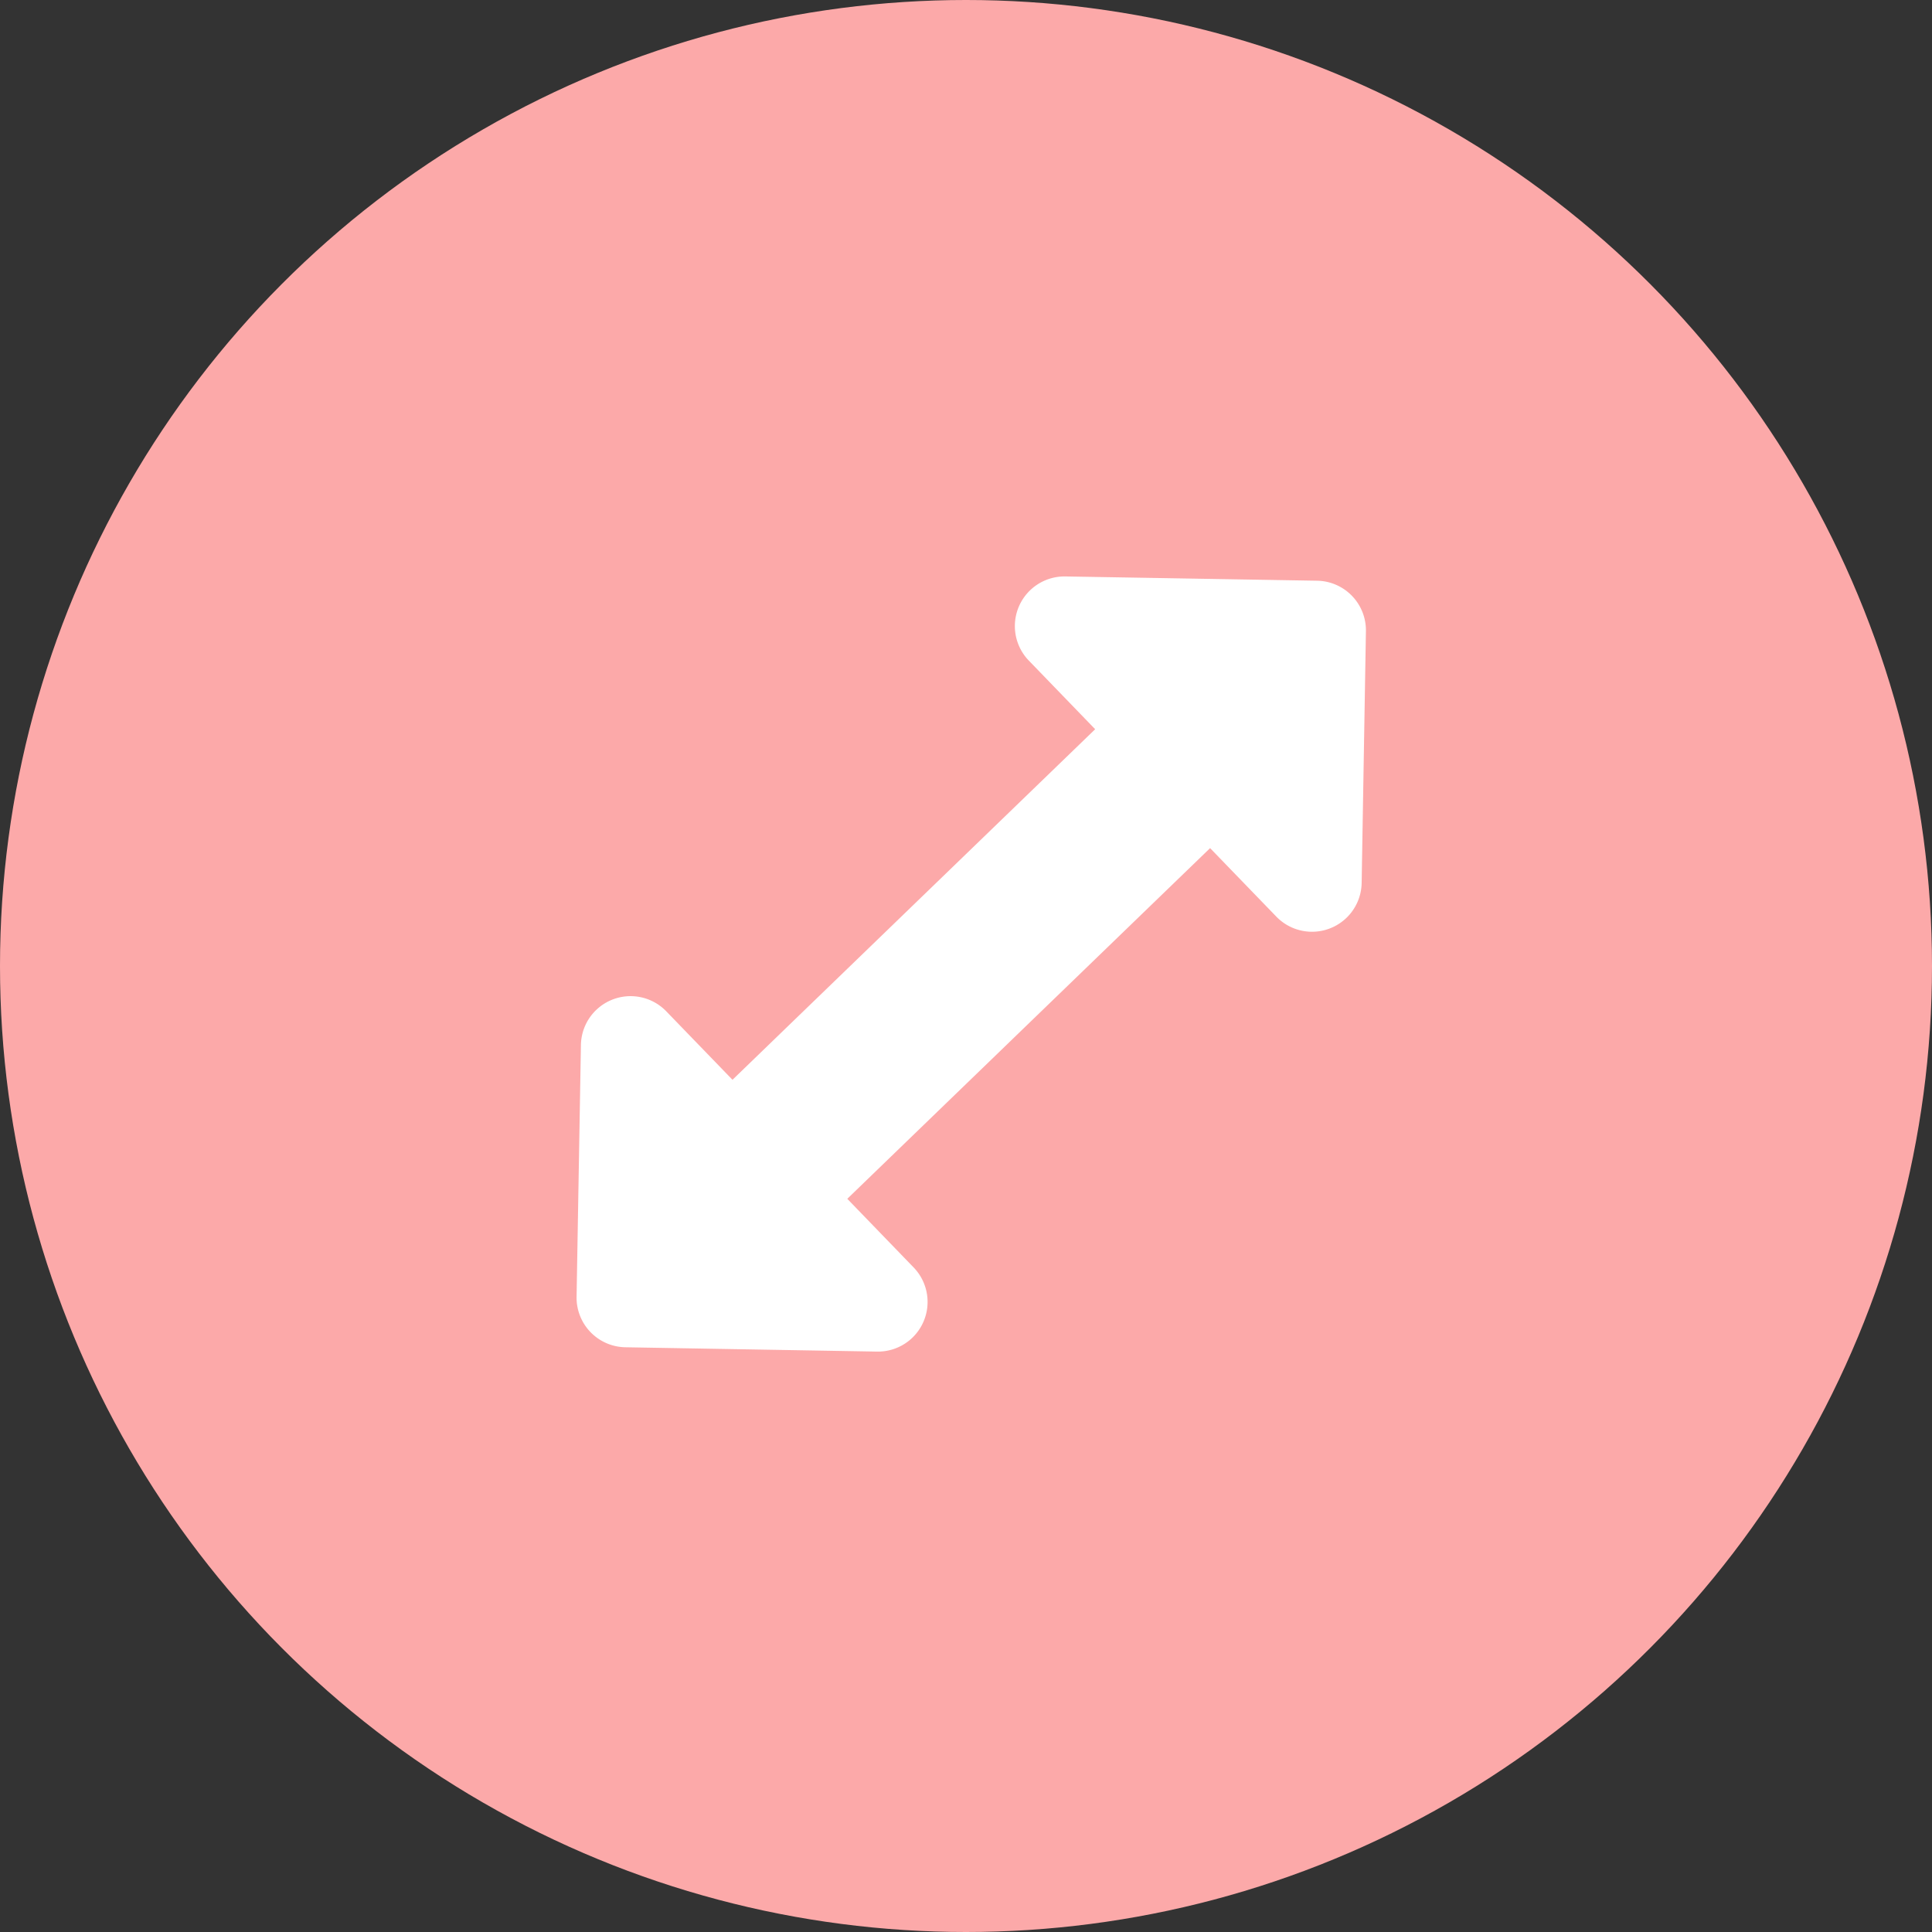
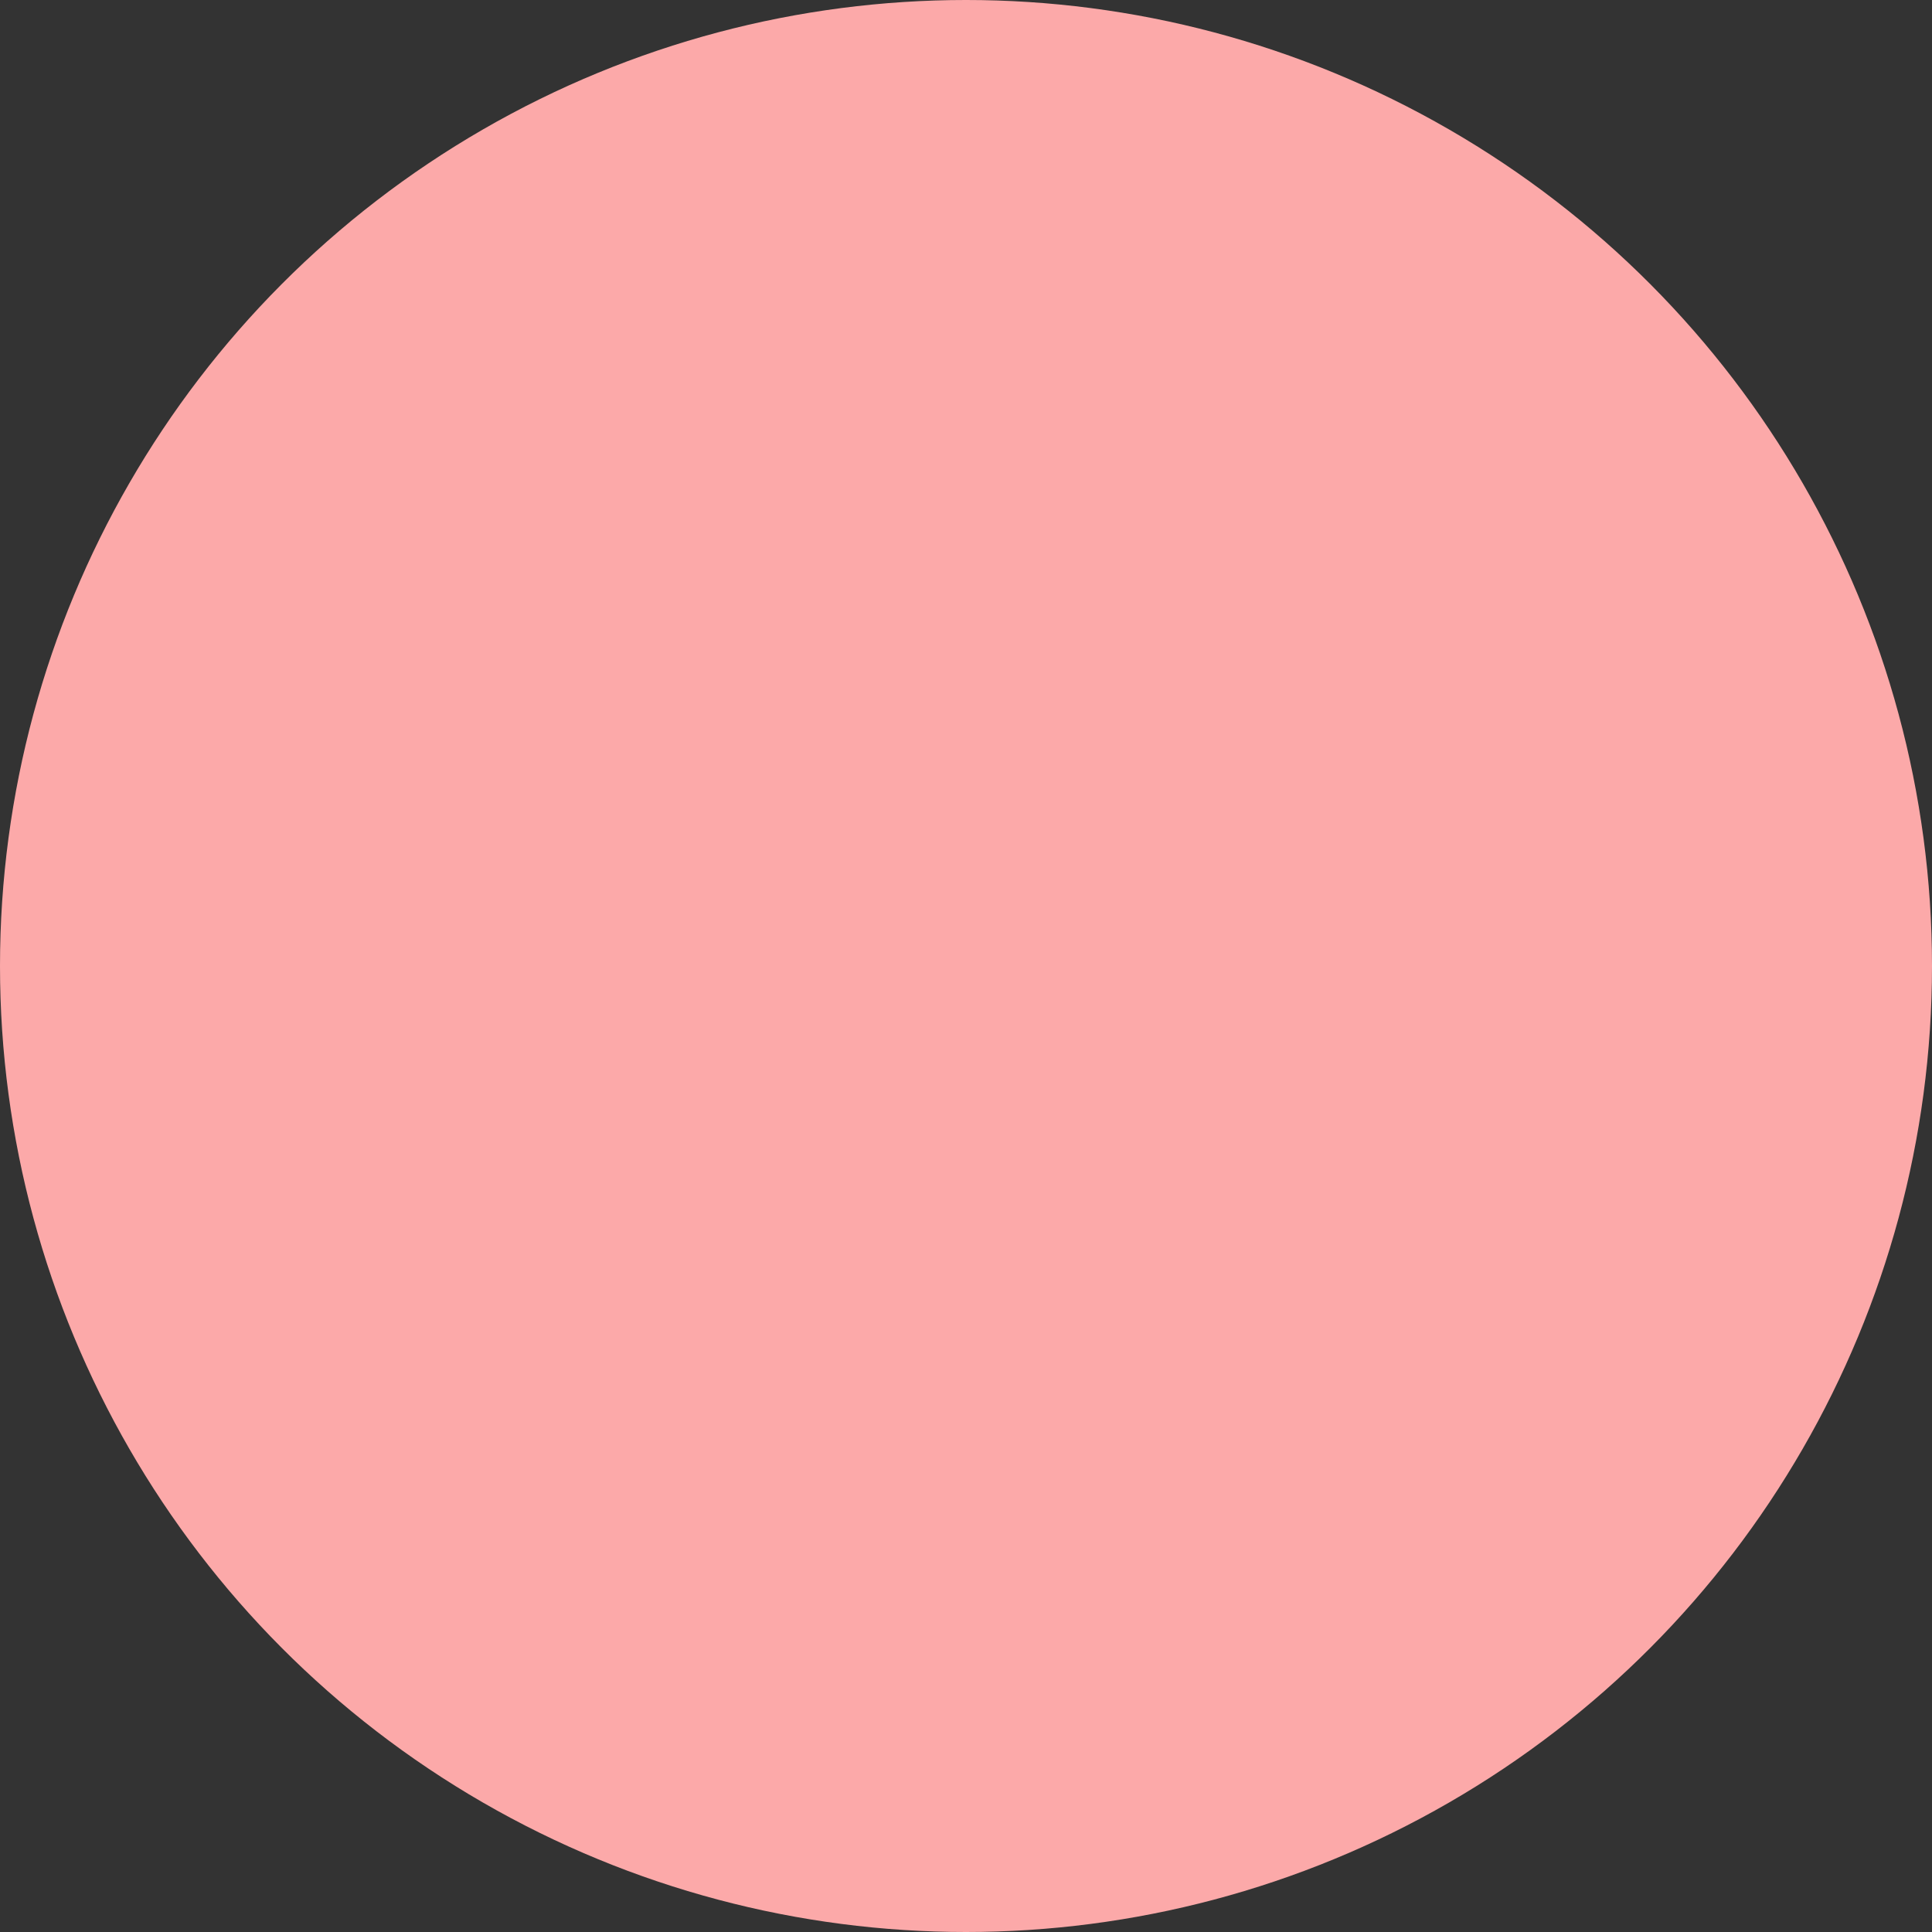
<svg xmlns="http://www.w3.org/2000/svg" width="76" height="76" viewBox="0 0 76 76" fill="none">
  <rect x="0" y="0" width="76" height="76" fill="#333333" stroke="none" />
  <circle cx="38" cy="38" r="38" fill="#FCA9A9" />
-   <path fill-rule="evenodd" clip-rule="evenodd" d="m40.476 25.991 2.605 2.695-14.267 13.79-2.605-2.694a1.953 1.953 0 0 0-3.357 1.323l-.171 9.907a1.953 1.953 0 0 0 1.92 1.986l9.902.17a1.953 1.953 0 0 0 1.437-3.31l-2.61-2.7 14.272-13.795 2.605 2.694a1.953 1.953 0 0 0 3.357-1.323l.168-9.904a1.953 1.953 0 0 0-1.92-1.986l-9.904-.168a1.953 1.953 0 0 0-1.437 3.31l.005.005z" fill="#fff" />
</svg>